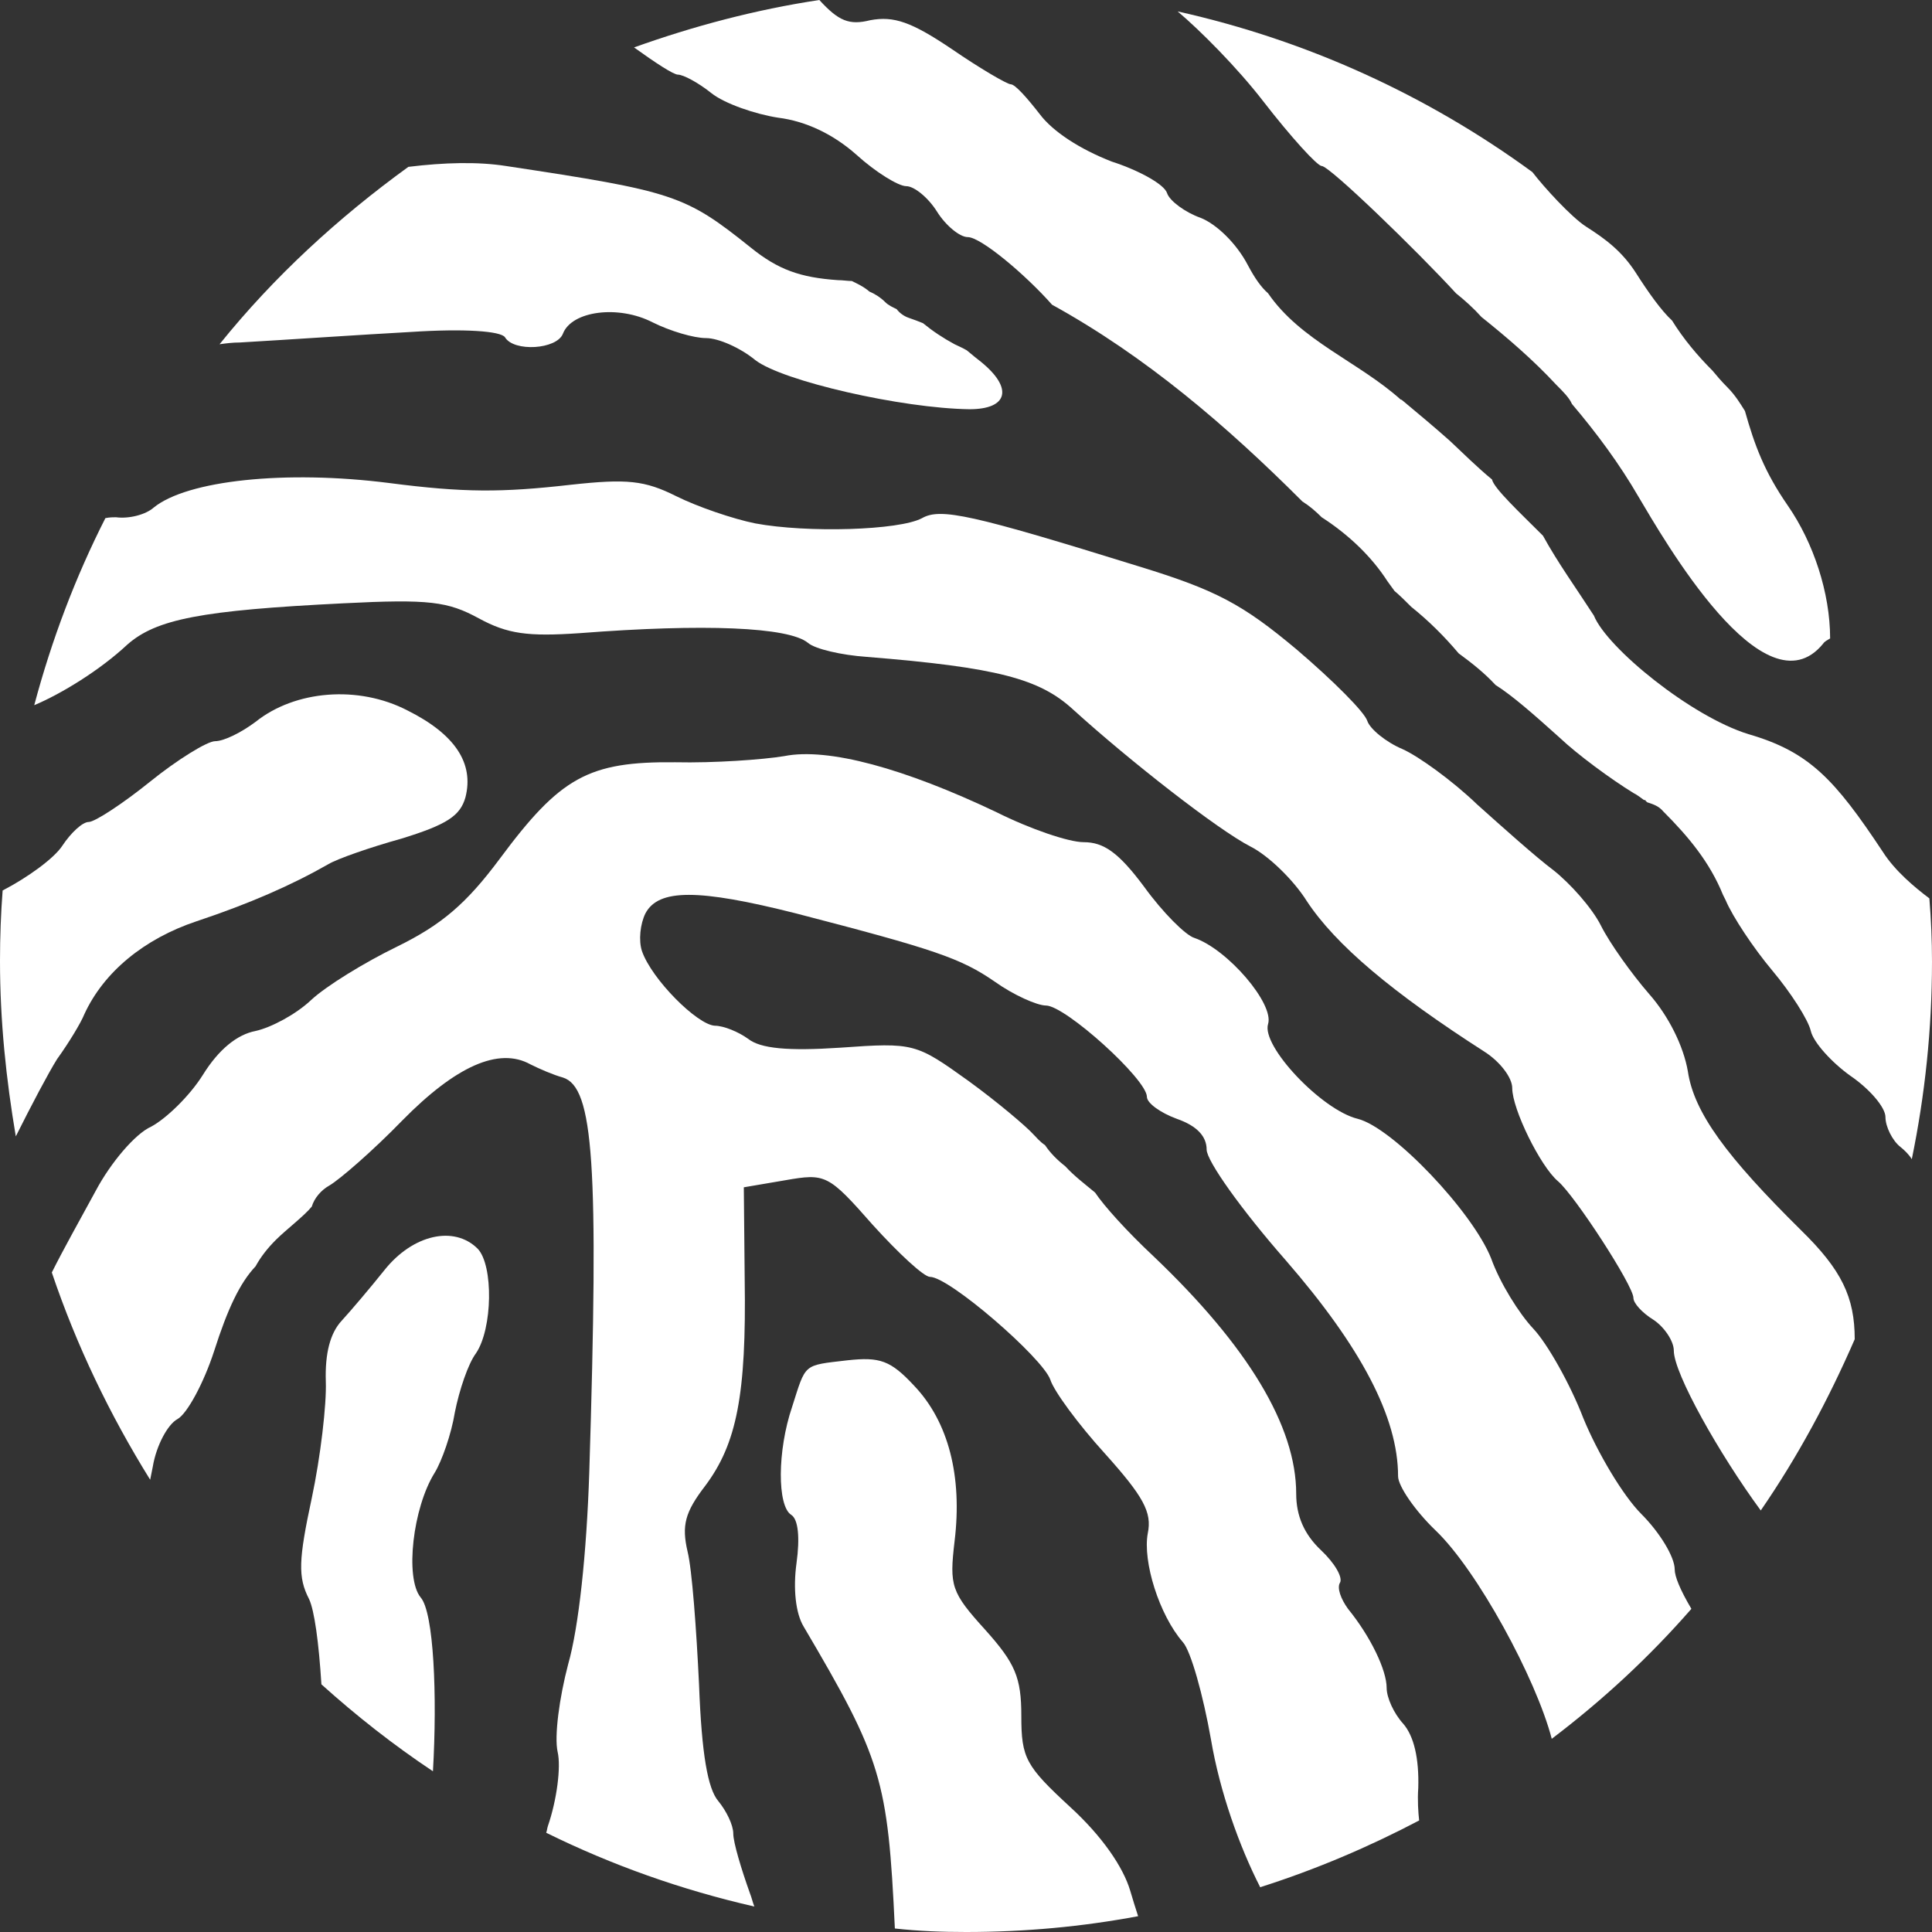
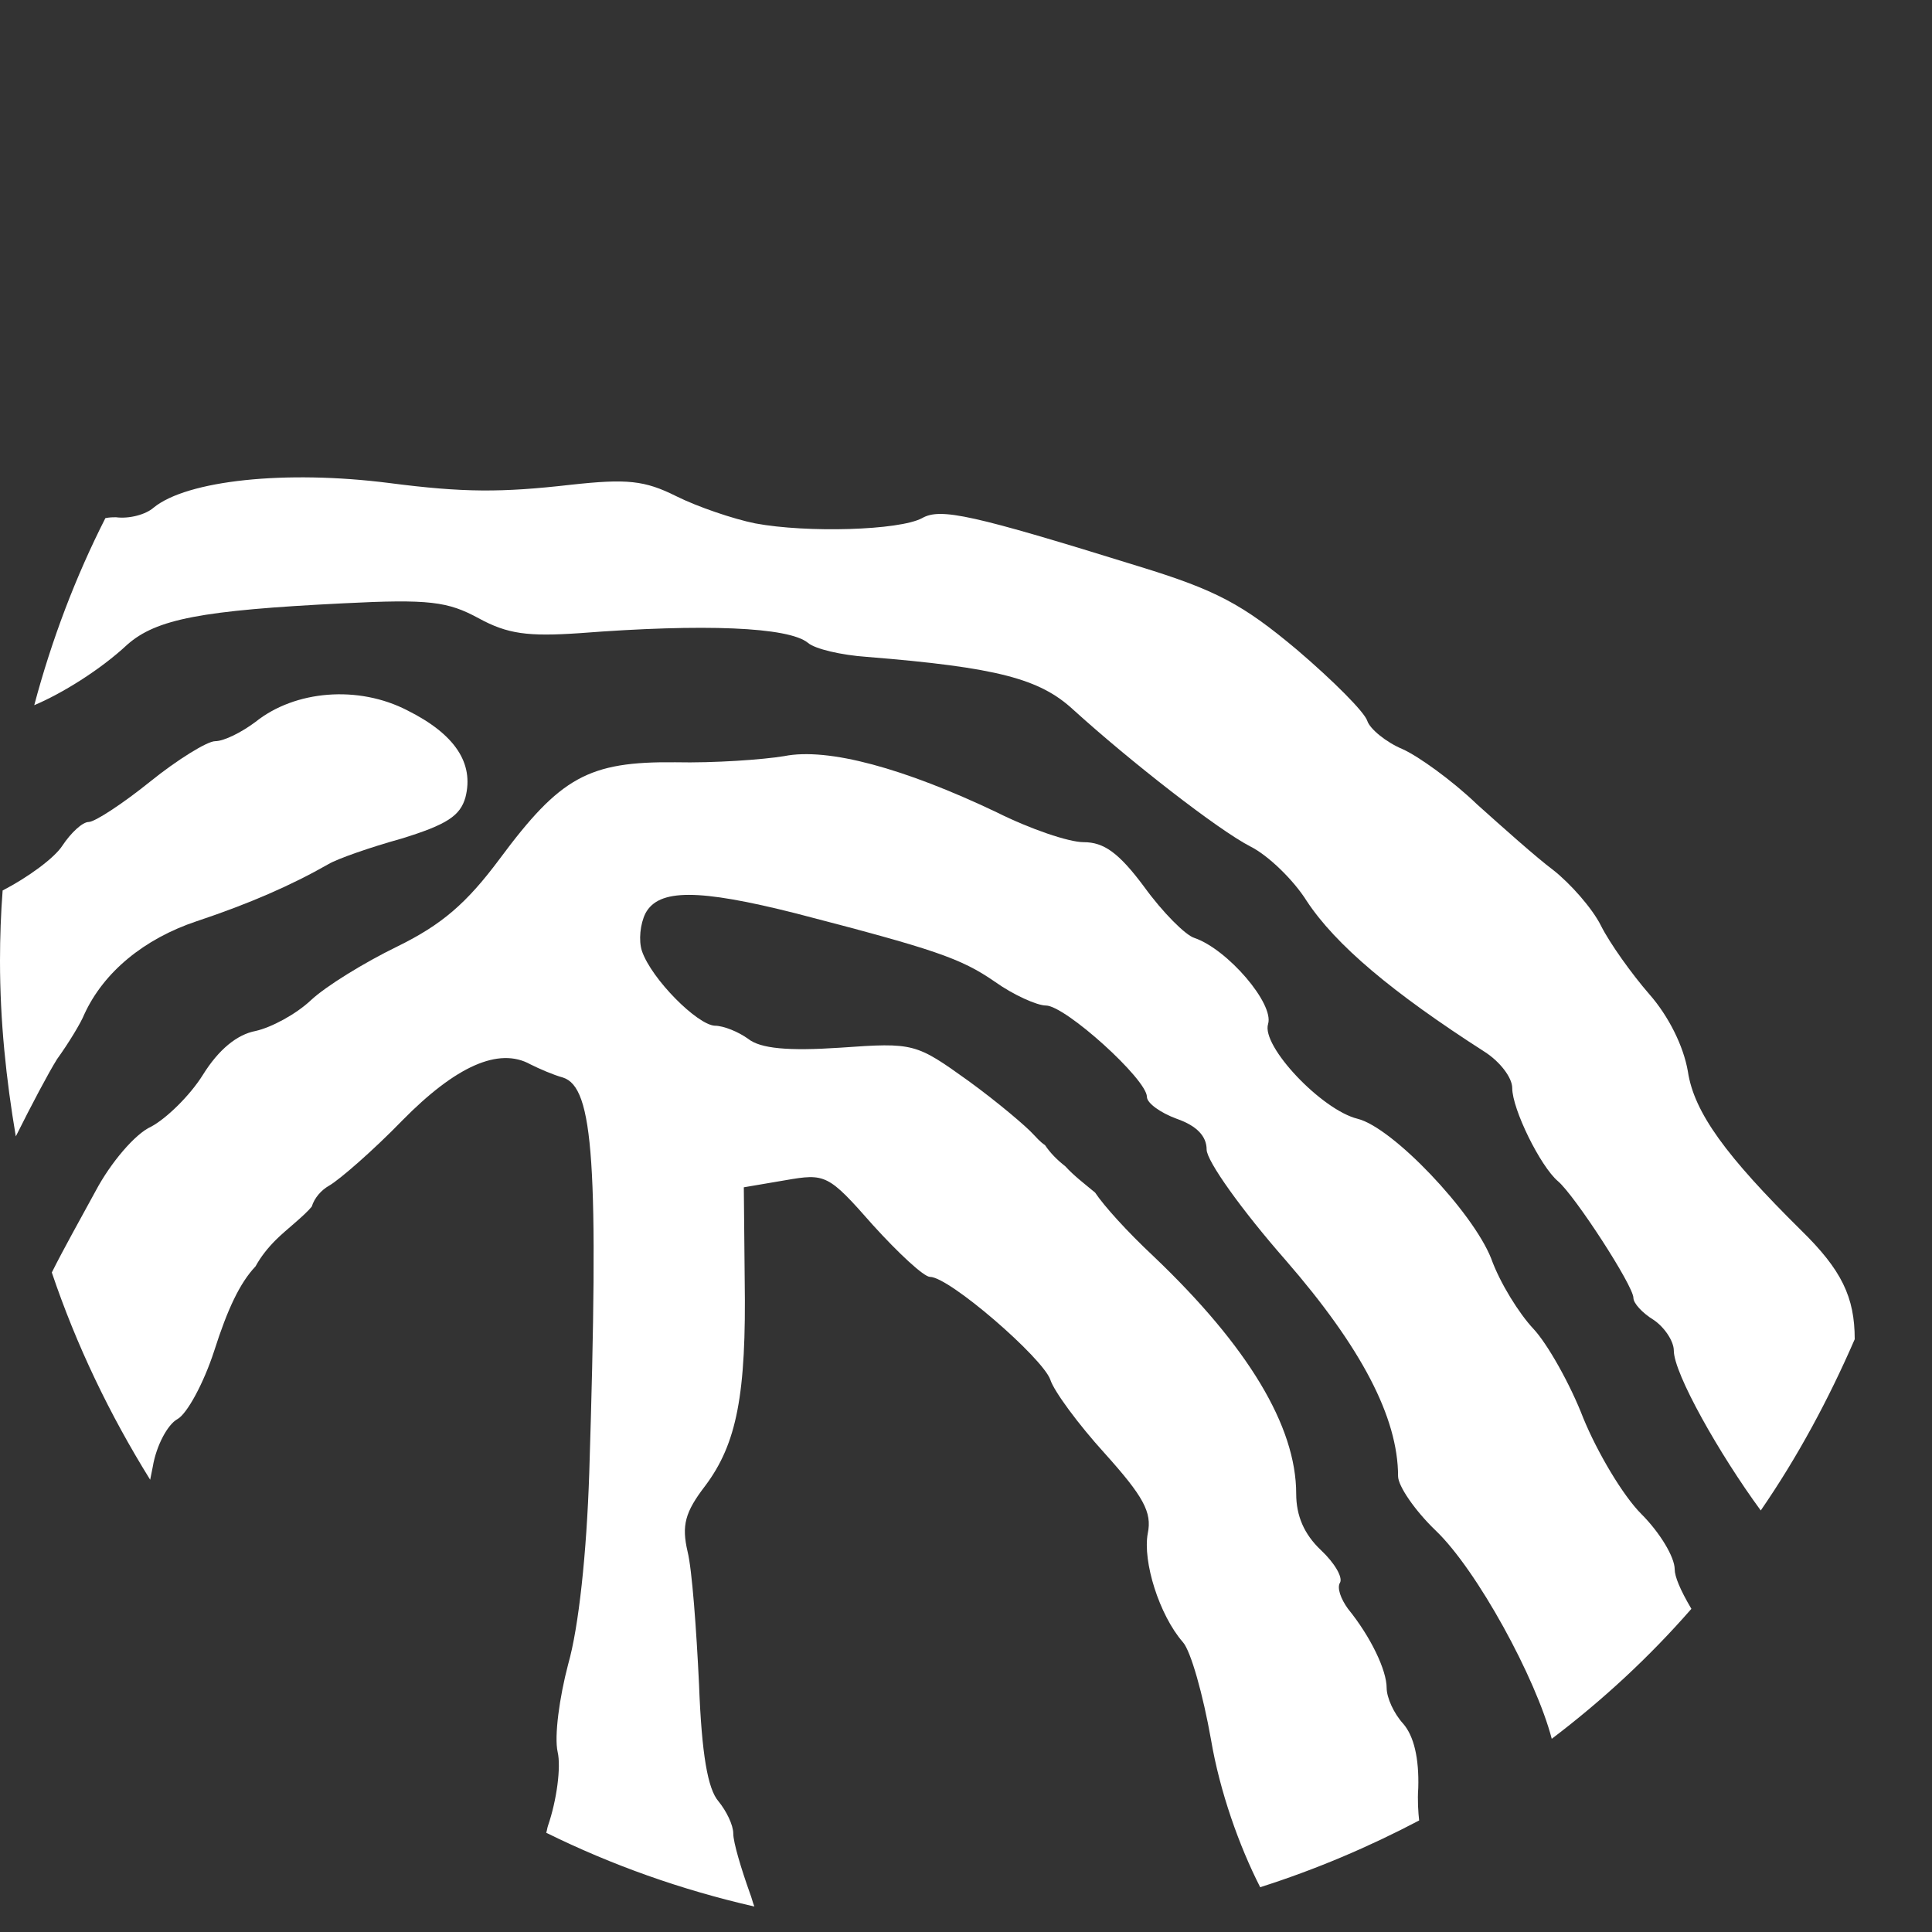
<svg xmlns="http://www.w3.org/2000/svg" version="1.1" baseProfile="basic" id="Layer_1" x="0px" y="0px" viewBox="0 0 22 22" xml:space="preserve">
  <rect x="0" y="0" width="22" height="22" fill="#333333" stroke="none" />
  <g id="XMLID_16_">
-     <path id="XMLID_17_" fill="#FFFFFF" d="M14.39,1.16c0.31,0.4,0.61,0.73,0.66,0.73c0.09,0,1.09,0.97,1.53,1.45   c0.1,0.08,0.2,0.17,0.29,0.27c0.3,0.24,0.59,0.49,0.85,0.77c0.08,0.08,0.15,0.15,0.18,0.22c0.28,0.33,0.54,0.68,0.76,1.06   c0.28,0.47,1.43,2.49,2.1,1.67c0.02-0.03,0.05-0.04,0.08-0.06c0-0.52-0.19-1.09-0.48-1.51c-0.27-0.39-0.38-0.69-0.49-1.08   c-0.05-0.08-0.11-0.18-0.2-0.27c-0.07-0.07-0.12-0.13-0.17-0.19c-0.17-0.17-0.33-0.36-0.46-0.57c-0.12-0.11-0.27-0.32-0.41-0.54   c-0.16-0.25-0.35-0.39-0.57-0.53c-0.17-0.11-0.48-0.45-0.61-0.62c-1.19-0.87-2.56-1.5-4.04-1.83C13.66,0.34,14.09,0.77,14.39,1.16z   " />
-     <path id="XMLID_18_" fill="#FFFFFF" d="M4.79,18.19c-0.18-0.22-0.09-1.02,0.16-1.42c0.08-0.13,0.19-0.44,0.23-0.69   c0.05-0.25,0.15-0.55,0.24-0.67c0.19-0.28,0.2-1,0.02-1.19c-0.27-0.27-0.74-0.16-1.06,0.24C4.22,14.66,4,14.92,3.89,15.04   c-0.13,0.14-0.19,0.37-0.18,0.69c0.01,0.26-0.06,0.86-0.16,1.33c-0.15,0.7-0.16,0.9-0.03,1.15c0.06,0.13,0.11,0.49,0.14,0.97   c0.4,0.36,0.82,0.69,1.27,0.99C4.98,19.31,4.94,18.36,4.79,18.19z" />
-     <path id="XMLID_19_" fill="#FFFFFF" d="M12.87,21.53c-0.08-0.27-0.32-0.62-0.68-0.95c-0.51-0.47-0.56-0.56-0.56-1.04   c0-0.44-0.07-0.6-0.41-0.98c-0.39-0.43-0.41-0.5-0.35-1.01c0.09-0.74-0.07-1.36-0.46-1.77c-0.27-0.29-0.39-0.33-0.76-0.29   c-0.51,0.06-0.47,0.03-0.63,0.53c-0.17,0.5-0.17,1.13-0.01,1.23c0.08,0.05,0.1,0.26,0.06,0.55c-0.04,0.29-0.01,0.57,0.08,0.72   c0.89,1.51,0.96,1.74,1.04,3.44C10.46,21.99,10.73,22,11,22c0.67,0,1.32-0.06,1.96-0.18C12.93,21.73,12.9,21.63,12.87,21.53z" />
    <path id="XMLID_21_" fill="#FFFFFF" d="M19.07,17.87c0-0.14-0.17-0.42-0.38-0.63c-0.21-0.21-0.5-0.7-0.66-1.09   c-0.15-0.39-0.41-0.85-0.57-1.02c-0.16-0.17-0.38-0.52-0.48-0.8c-0.21-0.53-1.12-1.49-1.52-1.59c-0.41-0.1-1.1-0.83-1.02-1.08   c0.07-0.23-0.46-0.85-0.84-0.98c-0.1-0.03-0.36-0.29-0.57-0.58c-0.29-0.39-0.46-0.51-0.69-0.51c-0.17,0-0.61-0.15-0.99-0.34   C10.3,8.75,9.43,8.51,8.93,8.61c-0.24,0.04-0.8,0.08-1.24,0.07c-0.99-0.01-1.31,0.17-2,1.1c-0.38,0.51-0.66,0.75-1.17,1   c-0.37,0.18-0.81,0.45-0.98,0.61c-0.17,0.16-0.45,0.31-0.63,0.35c-0.21,0.04-0.42,0.21-0.6,0.5c-0.15,0.24-0.42,0.5-0.59,0.59   c-0.18,0.08-0.46,0.41-0.63,0.73c-0.19,0.35-0.36,0.65-0.5,0.93c0.28,0.83,0.66,1.62,1.12,2.36c0.01-0.05,0.02-0.1,0.03-0.15   c0.04-0.24,0.17-0.48,0.28-0.54c0.11-0.06,0.3-0.41,0.42-0.78c0.15-0.47,0.29-0.77,0.47-0.96c0.06-0.11,0.14-0.21,0.23-0.3   c0.12-0.12,0.32-0.27,0.41-0.38c0.03-0.1,0.11-0.19,0.2-0.24c0.12-0.07,0.5-0.4,0.83-0.74c0.61-0.62,1.1-0.84,1.46-0.64   c0.1,0.05,0.26,0.12,0.37,0.15c0.35,0.11,0.41,0.98,0.3,4.5c-0.03,0.92-0.12,1.76-0.24,2.18c-0.1,0.38-0.16,0.82-0.12,1   c0.04,0.17-0.01,0.55-0.11,0.84c-0.01,0.03-0.01,0.05-0.02,0.08c0.75,0.37,1.54,0.65,2.37,0.84c-0.02-0.05-0.03-0.1-0.05-0.15   c-0.1-0.28-0.19-0.58-0.19-0.68c0-0.1-0.08-0.26-0.17-0.37c-0.12-0.14-0.19-0.53-0.22-1.33c-0.03-0.63-0.08-1.31-0.13-1.51   c-0.07-0.3-0.03-0.45,0.2-0.75c0.36-0.48,0.47-1.04,0.45-2.35l-0.01-1.05l0.47-0.08c0.46-0.08,0.49-0.07,1,0.51   c0.29,0.32,0.58,0.59,0.65,0.59c0.22,0,1.28,0.92,1.37,1.17c0.04,0.13,0.32,0.51,0.62,0.84c0.44,0.49,0.54,0.67,0.49,0.91   c-0.06,0.32,0.13,0.93,0.4,1.24c0.09,0.1,0.23,0.6,0.32,1.11c0.1,0.59,0.32,1.21,0.56,1.68c0.63-0.2,1.24-0.46,1.81-0.76   c-0.01-0.09-0.02-0.23-0.01-0.37c0.01-0.34-0.05-0.59-0.17-0.73c-0.11-0.12-0.19-0.3-0.19-0.41c0-0.2-0.18-0.58-0.44-0.9   c-0.08-0.11-0.13-0.24-0.09-0.3c0.03-0.06-0.06-0.22-0.22-0.37c-0.19-0.18-0.28-0.39-0.28-0.64c0-0.77-0.55-1.68-1.62-2.7   c-0.31-0.29-0.57-0.58-0.67-0.73c-0.12-0.1-0.24-0.19-0.34-0.3c-0.09-0.07-0.17-0.15-0.23-0.24c-0.06-0.04-0.1-0.09-0.13-0.12   c-0.08-0.09-0.41-0.37-0.74-0.61c-0.6-0.43-0.62-0.44-1.46-0.38c-0.6,0.04-0.91,0.01-1.05-0.1c-0.11-0.08-0.28-0.15-0.38-0.15   c-0.2-0.01-0.72-0.53-0.83-0.85c-0.04-0.12-0.02-0.31,0.04-0.43c0.15-0.28,0.6-0.28,1.71,0c1.58,0.41,1.88,0.51,2.27,0.78   c0.21,0.15,0.48,0.27,0.58,0.27c0.22,0,1.15,0.84,1.15,1.04c0,0.07,0.15,0.18,0.34,0.25c0.23,0.08,0.34,0.2,0.34,0.35   c0,0.13,0.4,0.69,0.9,1.26c0.86,0.99,1.28,1.79,1.28,2.46c0,0.11,0.19,0.39,0.43,0.62c0.47,0.45,1.14,1.68,1.32,2.37   c0.58-0.44,1.11-0.93,1.59-1.48C19.13,18.1,19.07,17.95,19.07,17.87z" />
    <path id="XMLID_22_" fill="#FFFFFF" d="M0.96,11.55c0.22-0.48,0.68-0.86,1.28-1.06c0.6-0.2,1.08-0.41,1.5-0.65   c0.1-0.06,0.47-0.19,0.83-0.29C5.09,9.39,5.24,9.29,5.3,9.08c0.1-0.39-0.12-0.72-0.66-0.99C4.08,7.8,3.36,7.86,2.91,8.22   C2.75,8.34,2.55,8.44,2.45,8.44c-0.09,0-0.43,0.21-0.74,0.46C1.4,9.15,1.08,9.36,1.01,9.36c-0.07,0-0.2,0.12-0.3,0.27   c-0.09,0.14-0.39,0.36-0.68,0.51C0.01,10.4,0,10.67,0,10.94c0,0.69,0.07,1.35,0.18,2c0.18-0.36,0.37-0.72,0.47-0.88   C0.78,11.88,0.92,11.65,0.96,11.55z" />
    <path id="XMLID_23_" fill="#FFFFFF" d="M6.6,7.21c1.42-0.11,2.38-0.07,2.6,0.11c0.08,0.07,0.38,0.14,0.67,0.16   c1.49,0.12,1.97,0.25,2.35,0.6c0.65,0.59,1.65,1.37,2.02,1.56c0.2,0.1,0.49,0.38,0.64,0.62c0.33,0.5,0.97,1.04,2.03,1.72   c0.17,0.11,0.31,0.29,0.31,0.41c0,0.24,0.32,0.89,0.52,1.06c0.19,0.16,0.86,1.19,0.86,1.33c0,0.06,0.1,0.17,0.23,0.25   c0.12,0.08,0.23,0.24,0.23,0.35c0,0.26,0.52,1.18,0.99,1.82c0.42-0.61,0.77-1.26,1.07-1.95c0,0,0,0,0,0c0-0.48-0.15-0.79-0.61-1.24   c-0.85-0.84-1.22-1.34-1.29-1.81c-0.05-0.29-0.22-0.63-0.44-0.88c-0.2-0.23-0.45-0.58-0.55-0.78c-0.1-0.2-0.35-0.48-0.54-0.63   c-0.2-0.15-0.58-0.49-0.87-0.75c-0.28-0.27-0.67-0.55-0.85-0.63c-0.19-0.08-0.37-0.23-0.4-0.32c-0.03-0.1-0.39-0.46-0.8-0.81   c-0.62-0.52-0.92-0.68-1.8-0.95c-1.9-0.59-2.26-0.67-2.47-0.55c-0.26,0.14-1.31,0.17-1.9,0.06c-0.25-0.05-0.66-0.19-0.9-0.31   C7.34,5.47,7.14,5.45,6.5,5.52C5.71,5.61,5.28,5.61,4.43,5.5c-1.18-0.15-2.3-0.03-2.68,0.28C1.66,5.86,1.47,5.91,1.32,5.89   c-0.03,0-0.07,0-0.12,0.01C0.86,6.57,0.59,7.28,0.39,8.03C0.7,7.9,1.14,7.63,1.45,7.34c0.33-0.29,0.84-0.39,2.46-0.47   C4.89,6.82,5.1,6.85,5.45,7.04C5.78,7.22,6.01,7.25,6.6,7.21z" />
-     <path id="XMLID_24_" fill="#FFFFFF" d="M2.5,3.92C2.57,3.91,2.65,3.9,2.73,3.9c0.52-0.03,1.4-0.09,1.95-0.12   C5.29,3.74,5.7,3.77,5.75,3.84C5.85,4.01,6.34,3.98,6.41,3.8c0.1-0.26,0.63-0.33,1.02-0.13c0.2,0.1,0.47,0.18,0.61,0.18   c0.14,0,0.39,0.11,0.56,0.25c0.31,0.24,1.67,0.55,2.44,0.56c0.44,0,0.5-0.24,0.13-0.54c-0.04-0.03-0.1-0.08-0.16-0.13   c-0.05-0.03-0.1-0.05-0.14-0.07c-0.13-0.07-0.25-0.15-0.36-0.24c-0.05-0.02-0.1-0.04-0.16-0.06c-0.06-0.02-0.11-0.06-0.14-0.1   c-0.04-0.02-0.09-0.04-0.13-0.08c-0.05-0.05-0.11-0.09-0.18-0.12C9.83,3.26,9.76,3.23,9.7,3.2C9.65,3.2,9.6,3.19,9.54,3.19   C9.11,3.16,8.86,3.07,8.55,2.82C7.8,2.22,7.68,2.18,5.76,1.89c-0.32-0.05-0.7-0.04-1.11,0.01C3.85,2.48,3.12,3.15,2.5,3.92z" />
-     <path id="XMLID_25_" fill="#FFFFFF" d="M8.1,1.06C8.25,1.18,8.6,1.3,8.86,1.34c0.32,0.04,0.63,0.19,0.89,0.42   c0.22,0.2,0.48,0.36,0.57,0.36c0.09,0,0.25,0.13,0.35,0.29c0.1,0.16,0.26,0.29,0.35,0.29c0.15,0,0.66,0.43,0.96,0.77   c1.07,0.59,1.99,1.38,2.85,2.24c0.08,0.05,0.15,0.11,0.22,0.18c0.31,0.2,0.57,0.45,0.75,0.73c0.03,0.04,0.05,0.07,0.08,0.11   c0.06,0.05,0.12,0.11,0.19,0.18c0.2,0.16,0.38,0.34,0.54,0.53c0.15,0.11,0.29,0.22,0.42,0.36c0.19,0.12,0.43,0.33,0.73,0.6   c0.2,0.19,0.58,0.47,0.84,0.63c0.04,0.02,0.08,0.05,0.12,0.08c0.01,0,0.02,0,0.02,0.01c0.01,0.01,0.02,0.02,0.03,0.02   c0.06,0.02,0.12,0.04,0.17,0.1c0.29,0.29,0.53,0.58,0.68,0.95c0.01,0.02,0.02,0.04,0.03,0.06c0.08,0.19,0.32,0.55,0.53,0.8   c0.21,0.25,0.41,0.56,0.44,0.69c0.03,0.13,0.24,0.36,0.45,0.51c0.22,0.15,0.4,0.36,0.4,0.47c0,0.11,0.08,0.27,0.17,0.34   c0.05,0.04,0.1,0.09,0.13,0.14c0.15-0.73,0.23-1.48,0.23-2.25c0-0.24-0.01-0.48-0.03-0.72c-0.16-0.12-0.39-0.31-0.53-0.53   c-0.55-0.83-0.84-1.14-1.53-1.34c-0.65-0.2-1.61-0.98-1.76-1.35c-0.2-0.31-0.41-0.6-0.58-0.91c-0.26-0.26-0.56-0.54-0.58-0.64   c-0.17-0.14-0.32-0.29-0.48-0.44c-0.18-0.16-0.36-0.31-0.54-0.46c-0.01-0.01-0.02-0.01-0.02-0.01c-0.48-0.43-1.14-0.67-1.51-1.21   c-0.08-0.07-0.15-0.17-0.23-0.32c-0.13-0.25-0.36-0.47-0.54-0.54c-0.17-0.06-0.35-0.19-0.38-0.28c-0.03-0.1-0.32-0.26-0.63-0.36   C12.3,1.7,11.99,1.5,11.84,1.3c-0.14-0.18-0.28-0.34-0.33-0.34c-0.04,0-0.35-0.18-0.67-0.4c-0.46-0.31-0.66-0.38-0.93-0.33   C9.67,0.29,9.55,0.24,9.33,0C8.6,0.11,7.89,0.3,7.22,0.54c0.25,0.18,0.45,0.31,0.5,0.31C7.78,0.85,7.95,0.94,8.1,1.06z" />
  </g>
</svg>